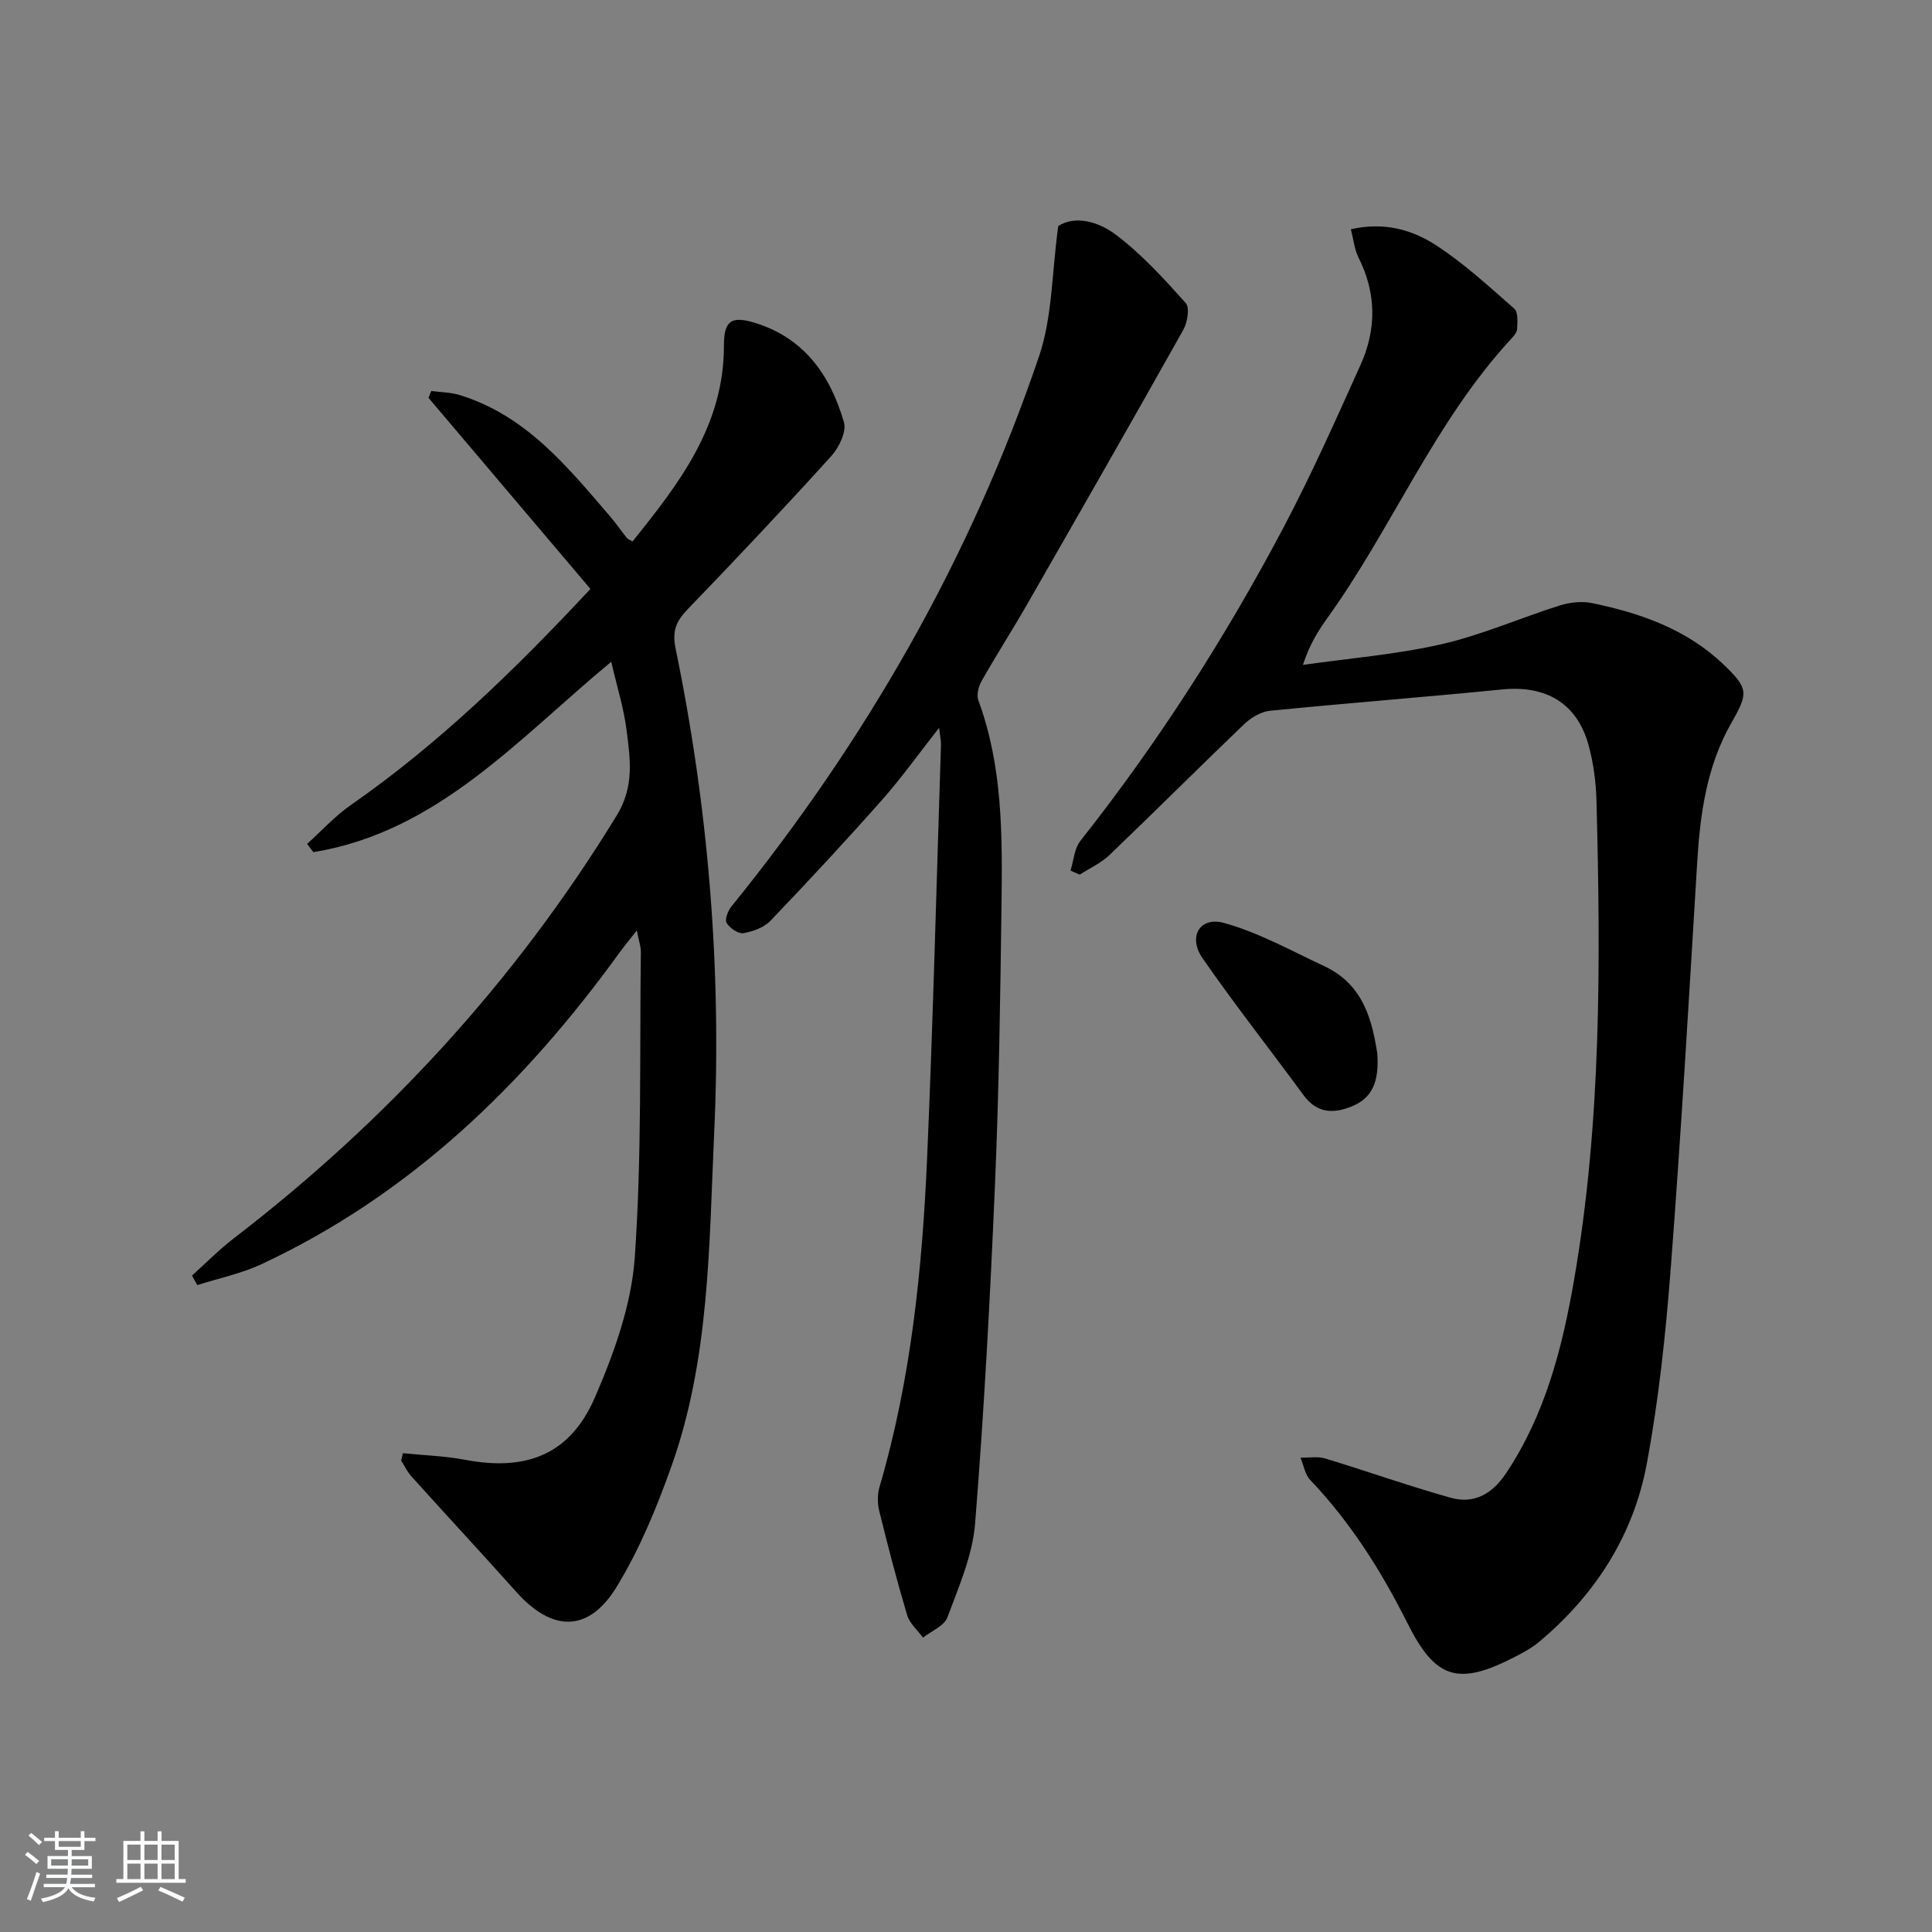
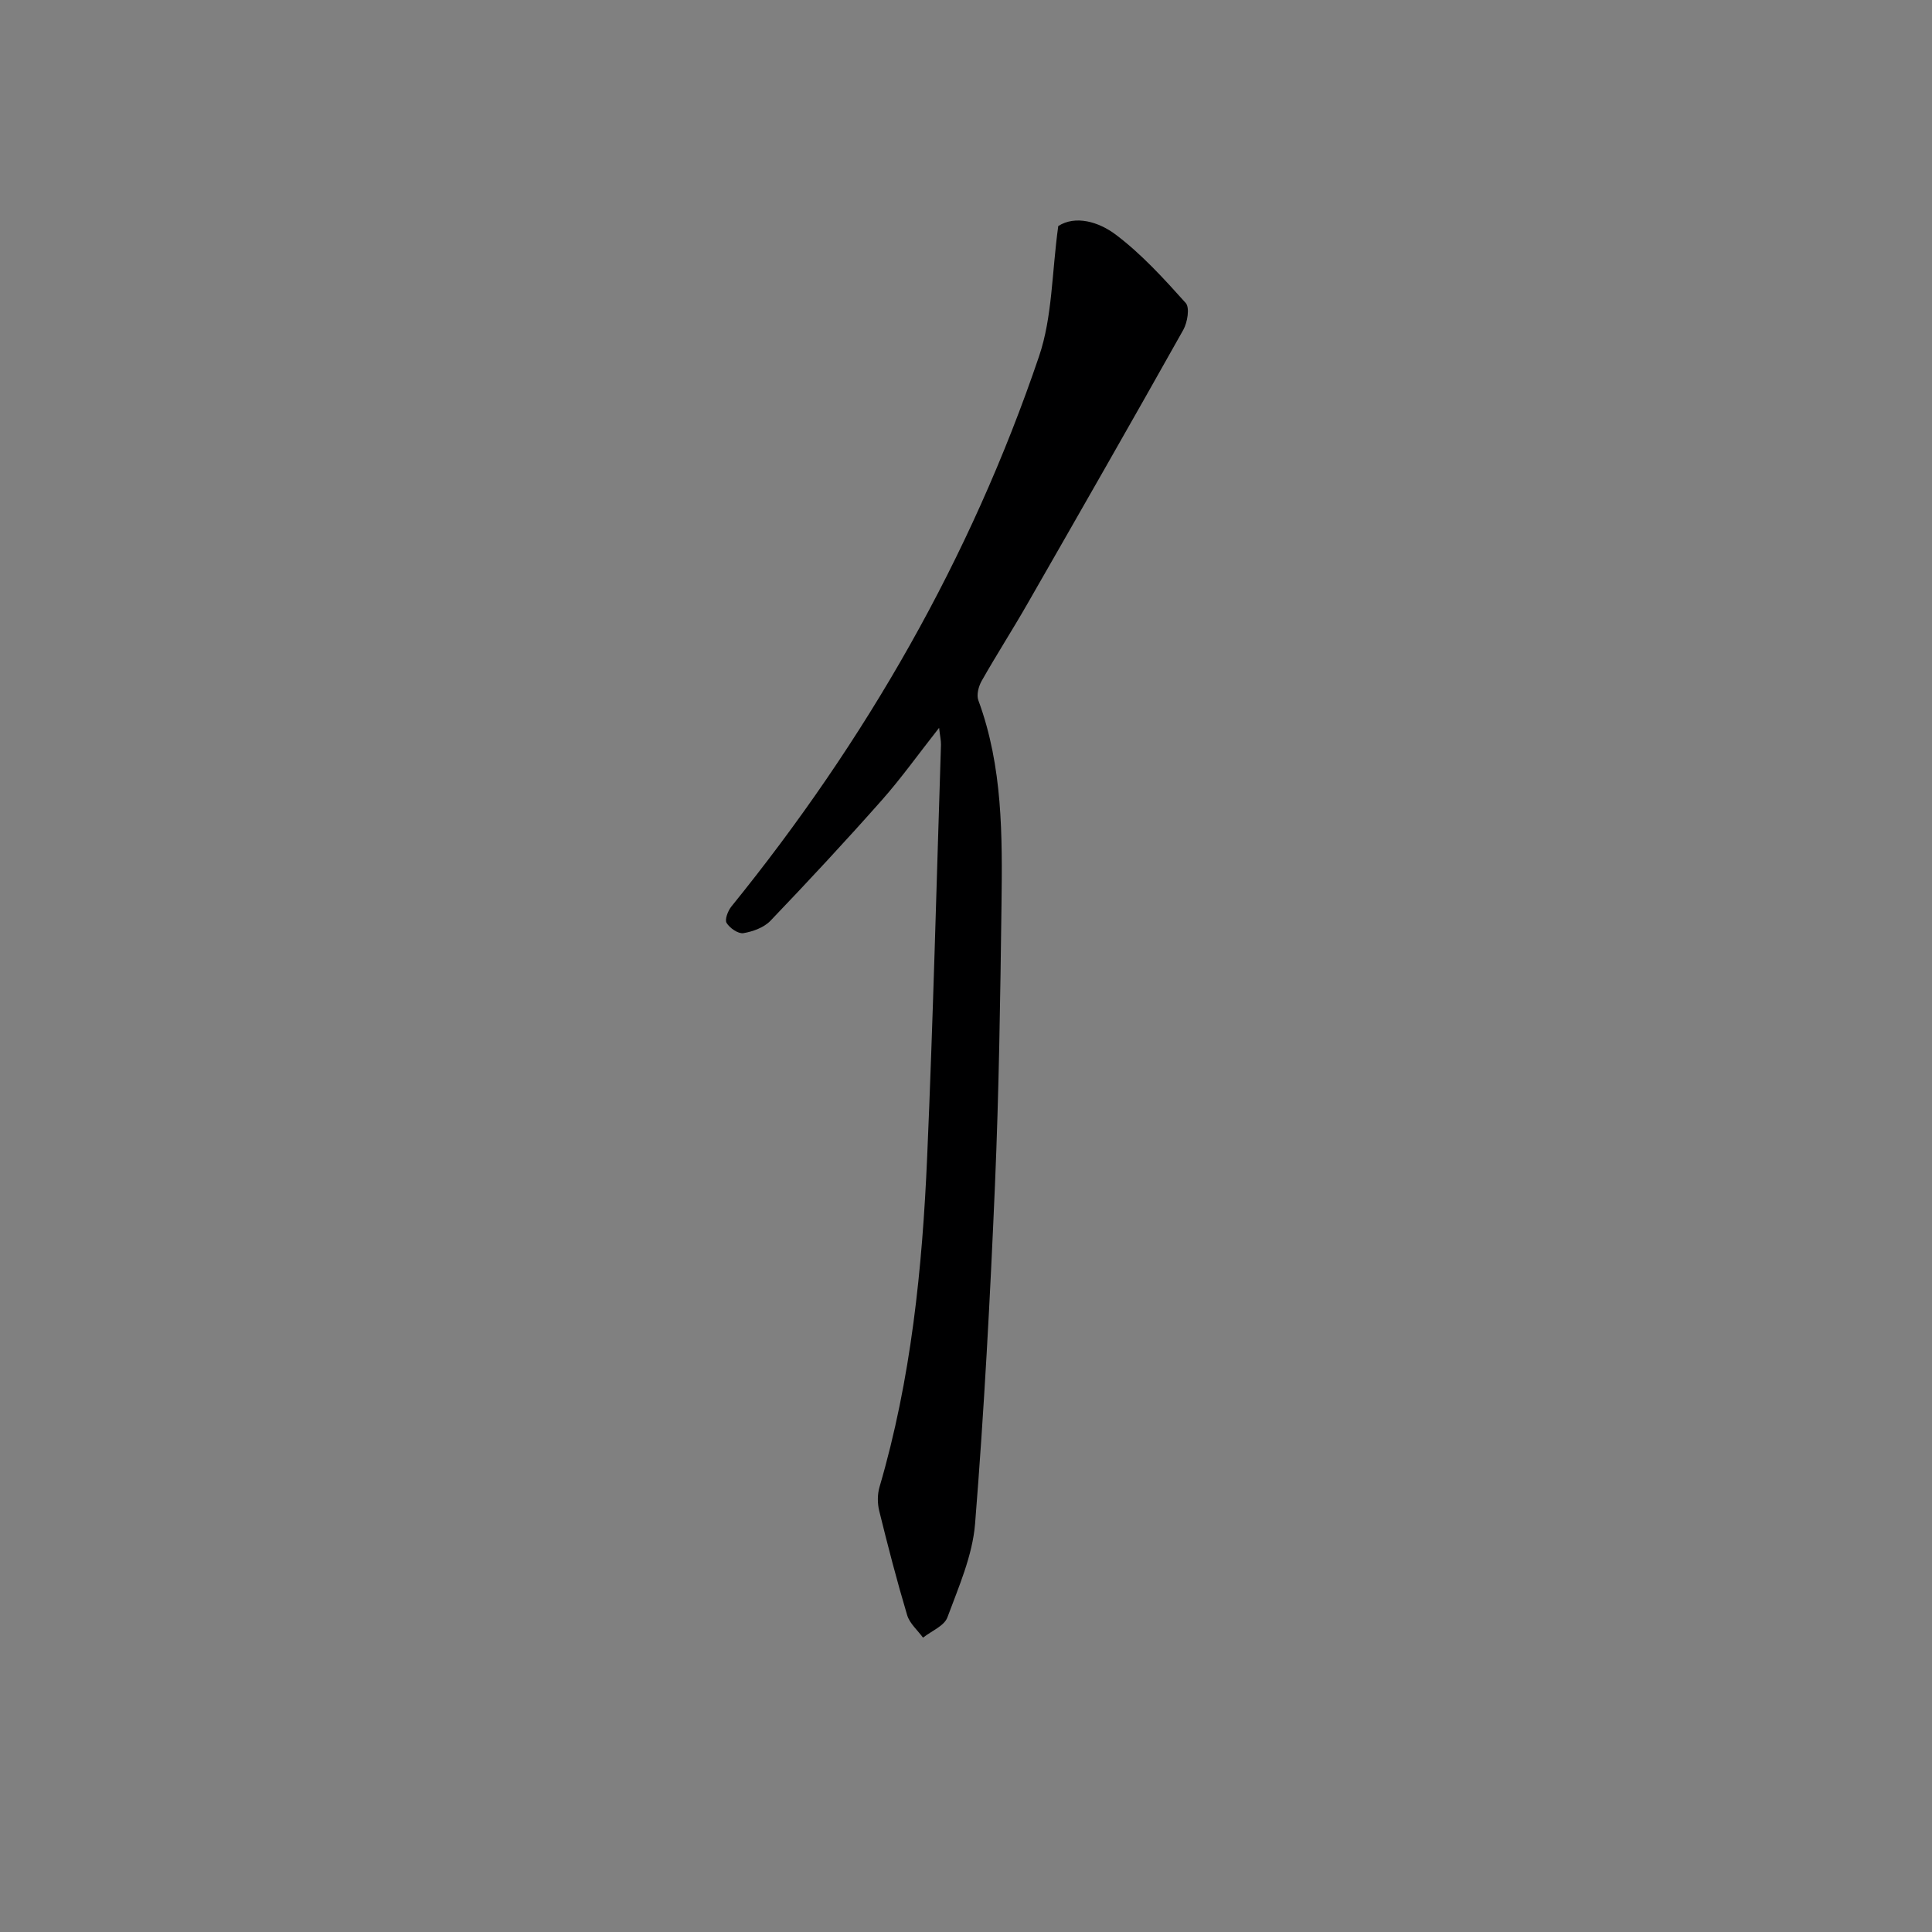
<svg xmlns="http://www.w3.org/2000/svg" enable-background="new 0 0 400 400" viewBox="0 0 400 400">
  <rect x="0" y="0" width="400" height="400" fill="#808080" stroke="none" />
-   <path d="m5.17 384 .55-.58c.85.61 1.65 1.24 2.4 1.87l-.59.64c-.83-.73-1.62-1.38-2.36-1.93m1.22 9.53-.82-.34c.71-1.76 1.37-3.64 1.98-5.63.24.13.5.25.76.36-.6 1.67-1.24 3.54-1.92 5.61m-.5-13.5.57-.54c.56.44 1.31 1.06 2.26 1.87l-.65.64c-.67-.66-1.4-1.32-2.18-1.97m3.25.46h2.24v-1.36h.77v1.36h4.57v-1.36h.76v1.36h2.28v.69h-2.28v1.84h-2.64v1.26h4.18v2.64h-4.21c0 .45-.02.86-.05 1.21h4.32v.69h-4.38c-.04.34-.1.75-.19 1.22h5.15v.69h-4.82c.87 1.19 2.51 1.92 4.93 2.19-.17.31-.3.57-.37.76-2.77-.49-4.52-1.41-5.26-2.76-.56 1.26-2.3 2.23-5.24 2.9-.12-.24-.26-.48-.43-.72 2.73-.55 4.38-1.34 4.96-2.38h-4.38v-.69h4.65c.1-.38.17-.79.21-1.22h-4.32v-.69h4.4c.03-.34.05-.75.05-1.21h-4.2v-2.64h4.23v-1.26h-2.69v-1.84h-2.24zm1.46 4.46v1.29h3.45c.01-.4.02-.57.01-.53v-.32-.45h-3.46zm1.55-2.59h4.57v-1.19h-4.57zm6.11 2.59h-3.42v.77c-.01.19-.01.37-.02.53h3.44z" fill="#fafbfc" />
-   <path d="m32.63 379.16h.82v1.98h3.54v7.89h1.46v.78h-14.37v-.78h1.46v-7.89h3.54v-1.98h.82v1.98h2.73zm-3.49 11.48.5.73c-1.61.82-3.28 1.63-5 2.42-.13-.27-.28-.55-.44-.82 1.75-.73 3.4-1.5 4.94-2.33m-2.78-5.55h2.73v-3.18h-2.73zm0 3.95h2.73v-3.2h-2.73zm3.54-3.95h2.73v-3.18h-2.73zm0 3.95h2.73v-3.2h-2.73zm7.89 4.68c-1.84-.92-3.51-1.7-5.02-2.32l.45-.73c1.89.8 3.57 1.55 5.04 2.23zm-1.62-11.81h-2.73v3.18h2.73zm-2.73 7.13h2.73v-3.2h-2.73z" fill="#fafbfc" />
  <g fill="#000001">
-     <path d="m221.64 180.24c.65-2.07.78-4.55 2.04-6.14 16.03-20.3 29.94-41.97 42.01-64.8 5.82-11.02 10.91-22.44 16.02-33.81 3.3-7.33 3.27-14.81-.45-22.17-.84-1.67-1.01-3.68-1.58-5.85 6.85-1.58 12.68.08 17.66 3.32 5.8 3.78 10.97 8.54 16.19 13.13.82.72.63 2.8.57 4.23-.03.71-.74 1.48-1.3 2.08-15.83 17.19-24.56 39.05-38.03 57.8-1.91 2.66-3.65 5.44-5.01 9.63 9.57-1.37 19.28-2.14 28.68-4.28 8.34-1.91 16.3-5.44 24.51-8.03 2.07-.65 4.53-.92 6.63-.49 10.03 2.06 19.58 5.4 27.2 12.66 5.27 5.02 5.22 5.96 1.66 12.19-5.07 8.9-6.44 18.71-7.05 28.76-1.7 28.05-3.33 56.1-5.48 84.12-1.04 13.56-2.48 27.16-4.97 40.51-2.76 14.8-10.66 27.08-22.26 36.81-1.51 1.27-3.31 2.24-5.08 3.15-11.68 6.01-16.39 4.63-22.21-7.01-5.4-10.78-11.75-20.84-20.1-29.61-1.1-1.15-1.38-3.08-2.04-4.64 1.71.03 3.53-.31 5.1.16 8.7 2.63 17.27 5.69 26.02 8.14 4.8 1.34 8.57-.79 11.39-5 8.15-12.17 11.68-25.96 14.13-40.08 5.68-32.81 5.5-65.92 4.65-99.04-.1-3.95-.61-8-1.67-11.79-2.4-8.63-8.84-12.34-17.83-11.45-16.03 1.59-32.09 2.82-48.12 4.42-1.87.19-3.93 1.43-5.33 2.77-9.36 8.96-18.52 18.13-27.88 27.09-1.75 1.68-4.1 2.73-6.17 4.07-.64-.28-1.27-.56-1.9-.85z" />
-     <path d="m83.42 300.87c4.28.44 8.63.56 12.84 1.36 12.72 2.43 21.79-1.08 26.91-12.91 3.97-9.17 7.56-19.14 8.25-28.96 1.48-21.01.99-42.15 1.26-63.24.01-1.13-.4-2.26-.83-4.48-1.53 1.95-2.6 3.23-3.58 4.58-19.71 27.25-43.28 50.1-74.12 64.51-4.2 1.96-8.86 2.92-13.31 4.34-.36-.66-.73-1.32-1.09-1.98 2.86-2.57 5.57-5.33 8.61-7.67 31.74-24.39 58.36-53.33 79.31-87.56 3.72-6.08 2.8-11.7 2.06-17.65-.57-4.56-1.98-9.02-3.18-14.2-19.3 15.99-35.93 35.21-61.67 39.42-.43-.57-.87-1.14-1.3-1.71 3-2.7 5.76-5.75 9.05-8.04 18.14-12.64 33.89-27.89 49.61-44.75-11.16-13.17-22.34-26.37-33.53-39.57.2-.47.39-.94.59-1.41 1.94.26 3.95.26 5.8.82 13.83 4.21 22.44 14.93 31.33 25.28 1.19 1.39 2.22 2.91 3.36 4.34.18.23.53.33 1.17.71 9.61-11.96 18.94-23.95 18.92-40.53-.01-5.24 1.58-6.21 6.44-4.72 10.26 3.15 15.62 10.93 18.41 20.58.56 1.95-1.01 5.21-2.6 6.97-9.72 10.73-19.65 21.27-29.7 31.68-2.39 2.48-3.32 4.46-2.56 8.17 6.81 33.04 9.55 66.48 8 100.15-1.08 23.34-.9 47-8.94 69.42-3.06 8.54-6.59 17.12-11.32 24.81-5.79 9.41-13.3 9.25-20.68 1-7.2-8.04-14.53-15.95-21.76-23.97-.86-.95-1.41-2.17-2.11-3.26.13-.51.24-1.02.36-1.53z" />
-     <path d="m194.43 150.69c-4.3 5.46-7.84 10.44-11.87 14.99-7.5 8.47-15.21 16.77-23.04 24.95-1.34 1.4-3.63 2.24-5.61 2.57-1.07.17-2.82-1.04-3.48-2.12-.42-.69.28-2.5.99-3.39 27.81-34.31 49.52-72.09 63.71-113.94 2.76-8.14 2.63-17.27 3.97-26.95 3.57-2.29 8.39-.88 11.92 1.79 5.35 4.04 9.97 9.12 14.47 14.14.87.97.36 4.02-.5 5.56-10.66 19-21.49 37.91-32.33 56.82-3.06 5.34-6.39 10.52-9.42 15.87-.64 1.13-1.1 2.9-.68 4.02 5.07 13.75 4.97 28.08 4.79 42.37-.25 19.31-.53 38.63-1.35 57.92-1 23.41-2.25 46.82-4.12 70.18-.53 6.59-3.39 13.07-5.73 19.39-.66 1.78-3.31 2.82-5.05 4.2-1.12-1.54-2.76-2.93-3.28-4.65-2.13-7.13-4-14.34-5.78-21.57-.39-1.56-.4-3.42.05-4.96 6.55-22.33 8.87-45.3 9.87-68.39 1.23-28.42 1.94-56.86 2.86-85.3.02-.88-.2-1.79-.39-3.5z" />
-     <path d="m285.15 218.04c.43 6.01-1.1 9.27-5.15 10.97-3.85 1.62-7.31 1.55-10.11-2.26-6.94-9.47-14.22-18.7-20.91-28.35-3.08-4.44-.59-8.71 4.46-7.31 7.19 1.99 13.91 5.76 20.75 8.95 8.38 3.9 9.93 11.75 10.96 18z" />
+     <path d="m194.43 150.69c-4.3 5.46-7.84 10.44-11.87 14.99-7.5 8.47-15.21 16.77-23.04 24.95-1.34 1.4-3.63 2.24-5.61 2.57-1.07.17-2.82-1.04-3.48-2.12-.42-.69.28-2.5.99-3.39 27.81-34.31 49.52-72.09 63.71-113.94 2.76-8.14 2.63-17.27 3.97-26.95 3.57-2.29 8.39-.88 11.92 1.79 5.35 4.04 9.97 9.12 14.47 14.14.87.97.36 4.02-.5 5.56-10.66 19-21.49 37.91-32.33 56.82-3.06 5.34-6.39 10.52-9.42 15.87-.64 1.13-1.1 2.9-.68 4.02 5.07 13.75 4.97 28.08 4.79 42.37-.25 19.31-.53 38.63-1.35 57.92-1 23.41-2.25 46.82-4.12 70.18-.53 6.59-3.39 13.07-5.73 19.39-.66 1.78-3.31 2.82-5.05 4.2-1.12-1.54-2.76-2.93-3.28-4.65-2.13-7.13-4-14.34-5.78-21.57-.39-1.56-.4-3.42.05-4.96 6.55-22.33 8.87-45.3 9.87-68.39 1.23-28.42 1.94-56.86 2.86-85.3.02-.88-.2-1.79-.39-3.5" />
  </g>
</svg>